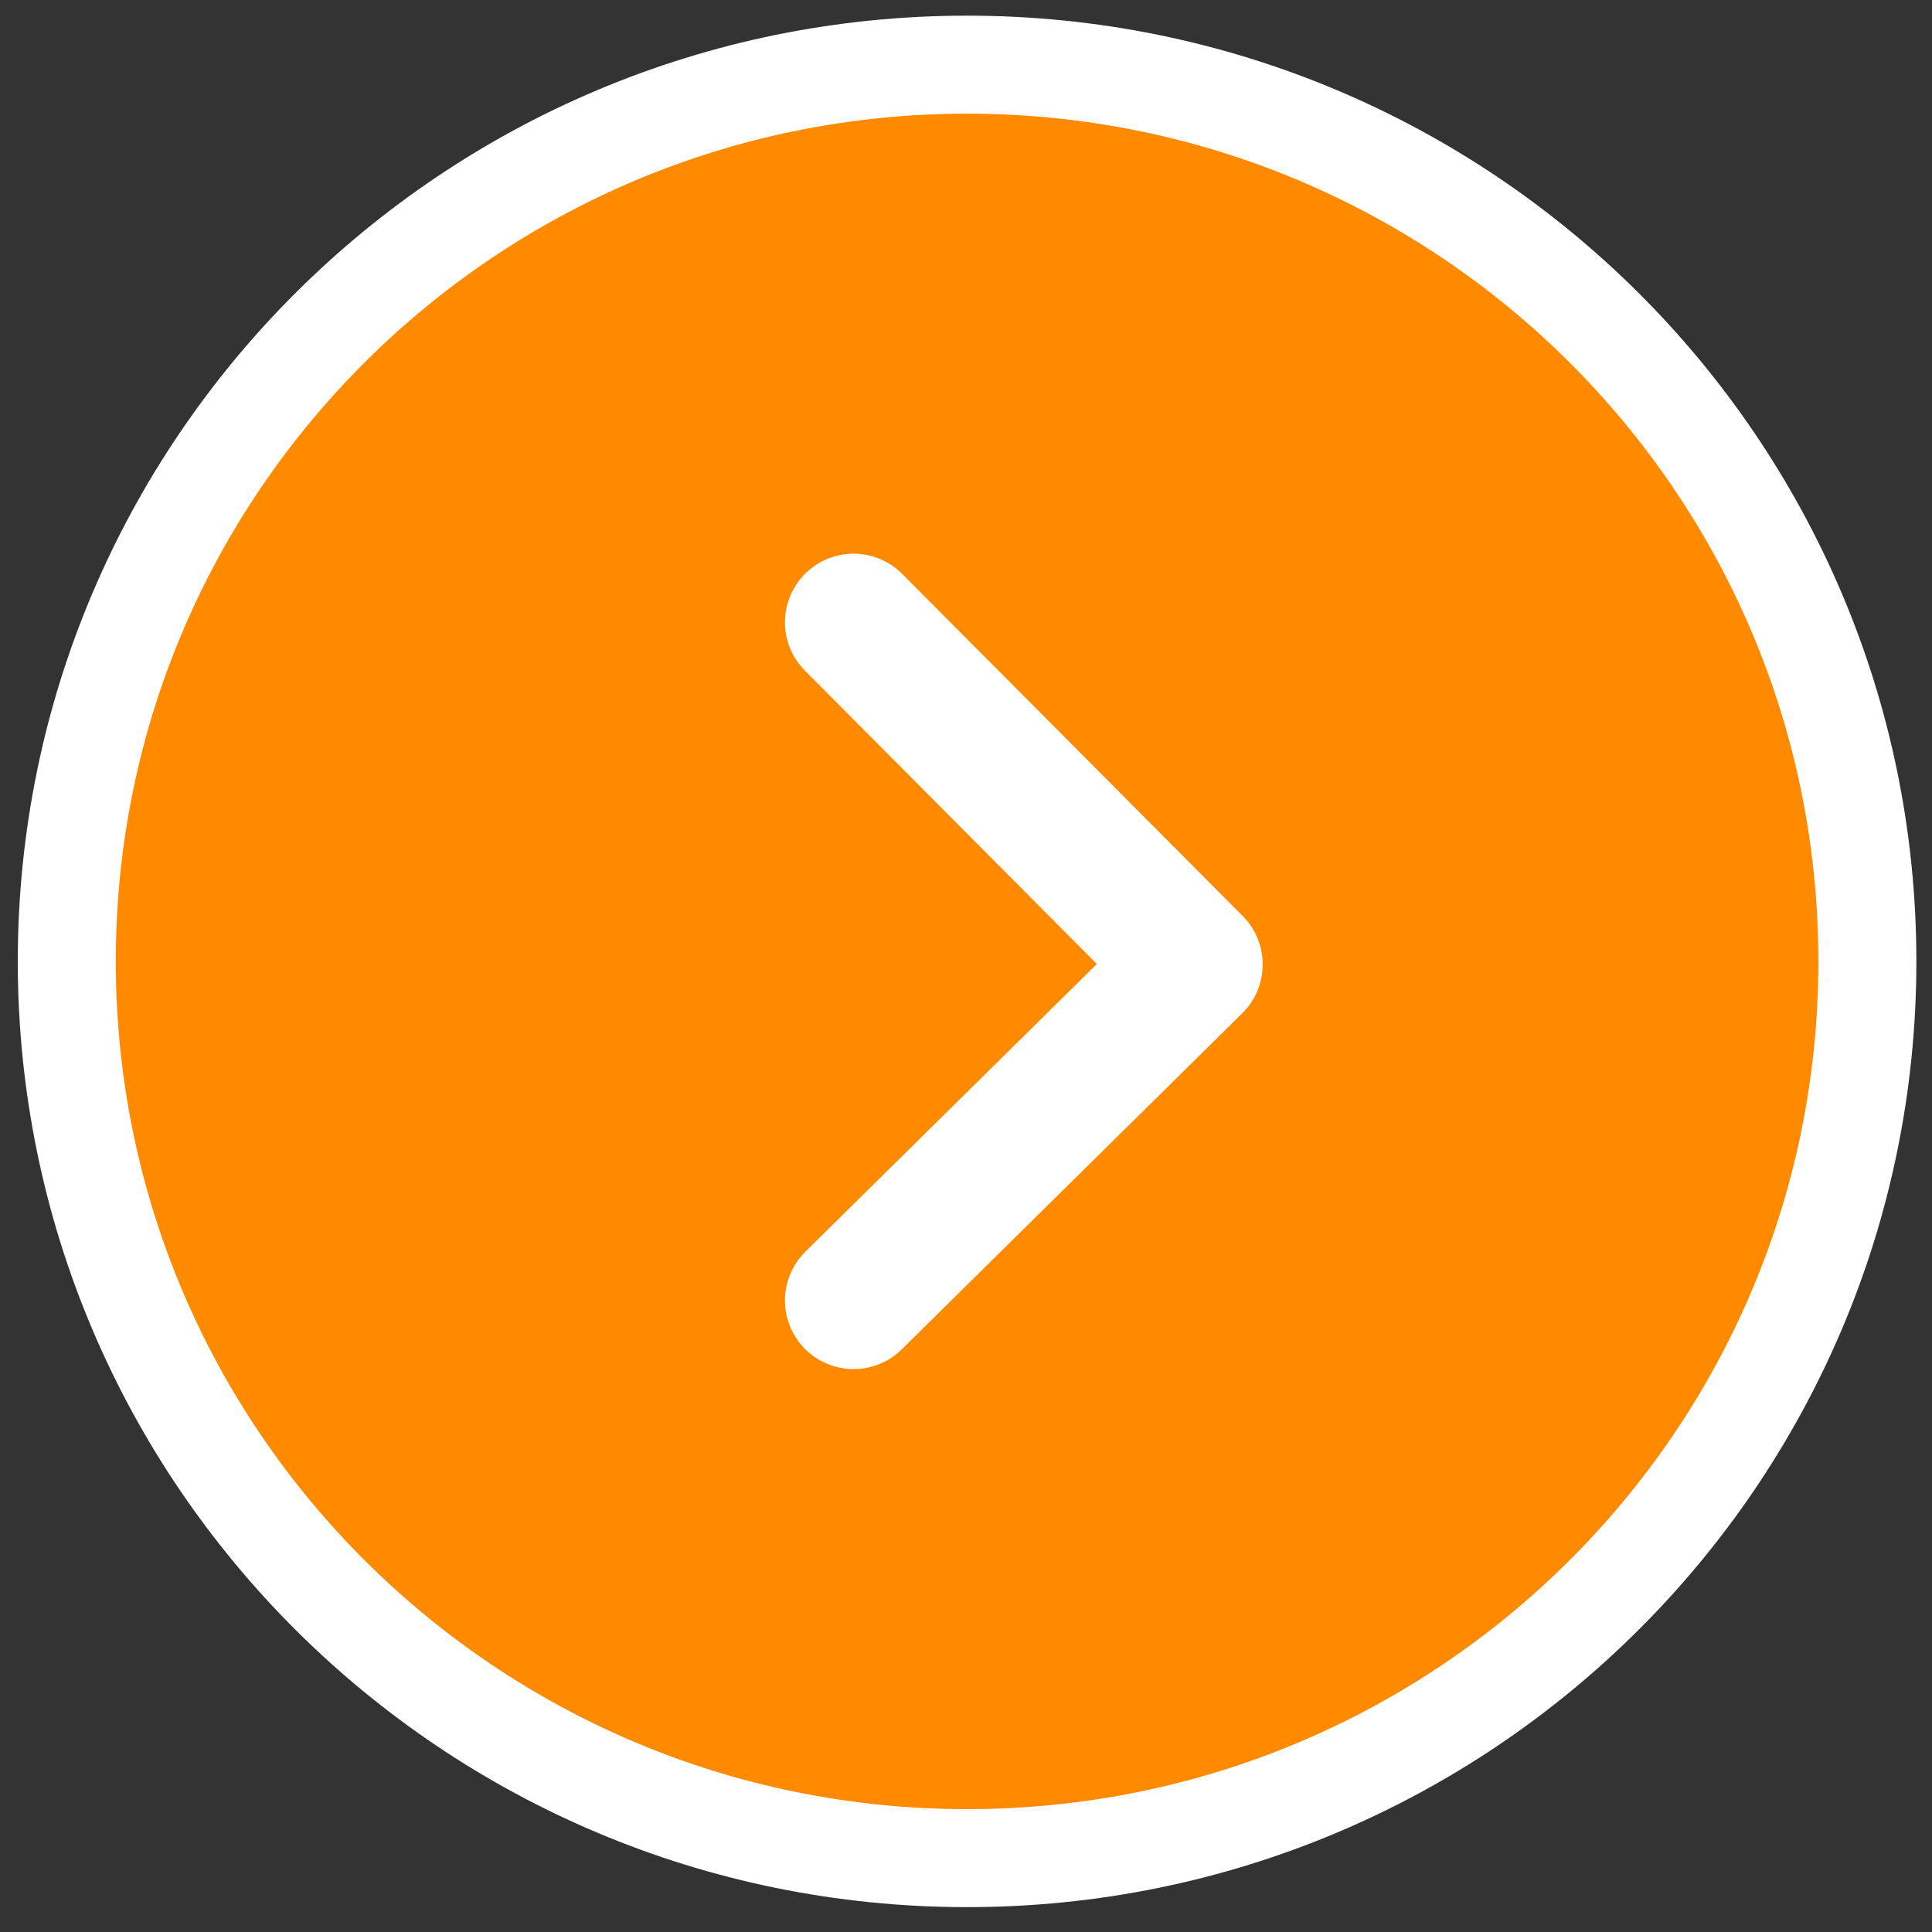
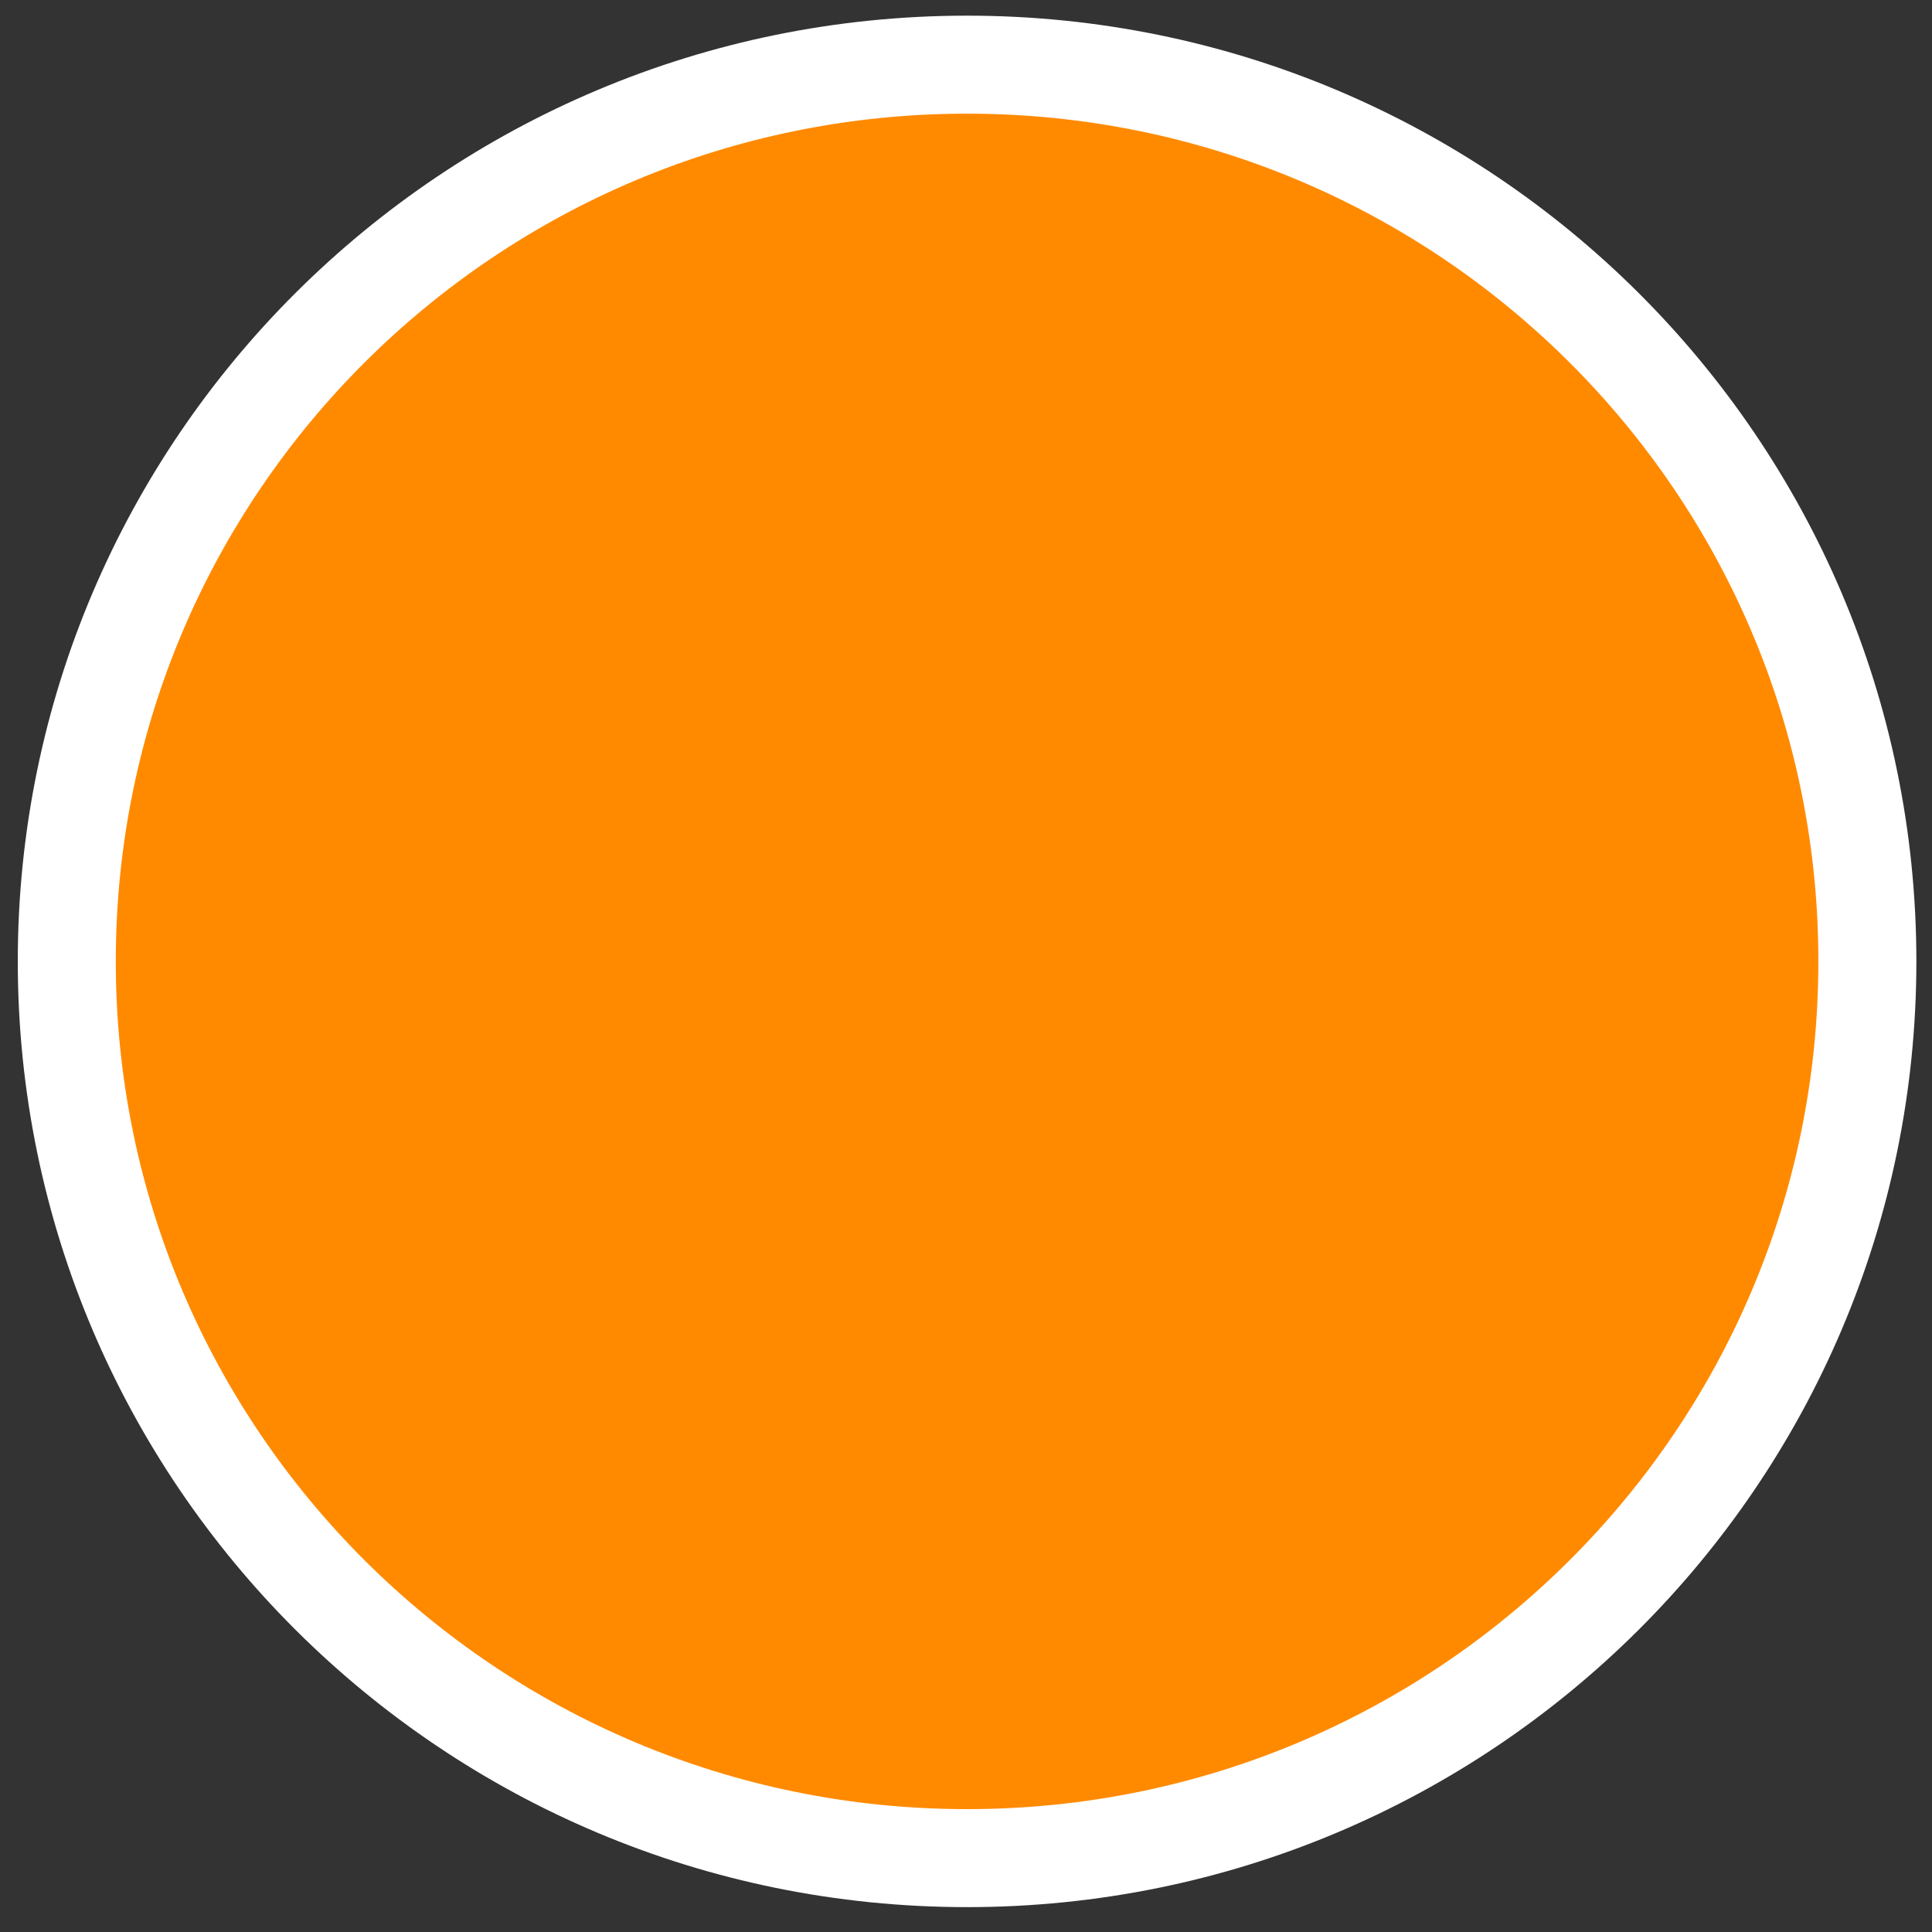
<svg xmlns="http://www.w3.org/2000/svg" width="51" height="51" viewBox="0 0 51 51" fill="none">
  <rect x="0" y="0" width="51" height="51" fill="#333333" stroke="none" />
  <path d="M25.528 49.05C38.648 49.05 49.294 38.457 49.294 25.378C49.294 12.3 38.648 1.707 25.528 1.707C12.408 1.707 1.763 12.3 1.763 25.378C1.763 38.457 12.408 49.05 25.528 49.05Z" fill="#FF8A00" stroke="white" stroke-width="2.587" />
-   <path d="M22.532 16.427L31.521 25.458L22.532 34.33" stroke="white" stroke-width="3.622" stroke-linecap="round" stroke-linejoin="round" />
</svg>